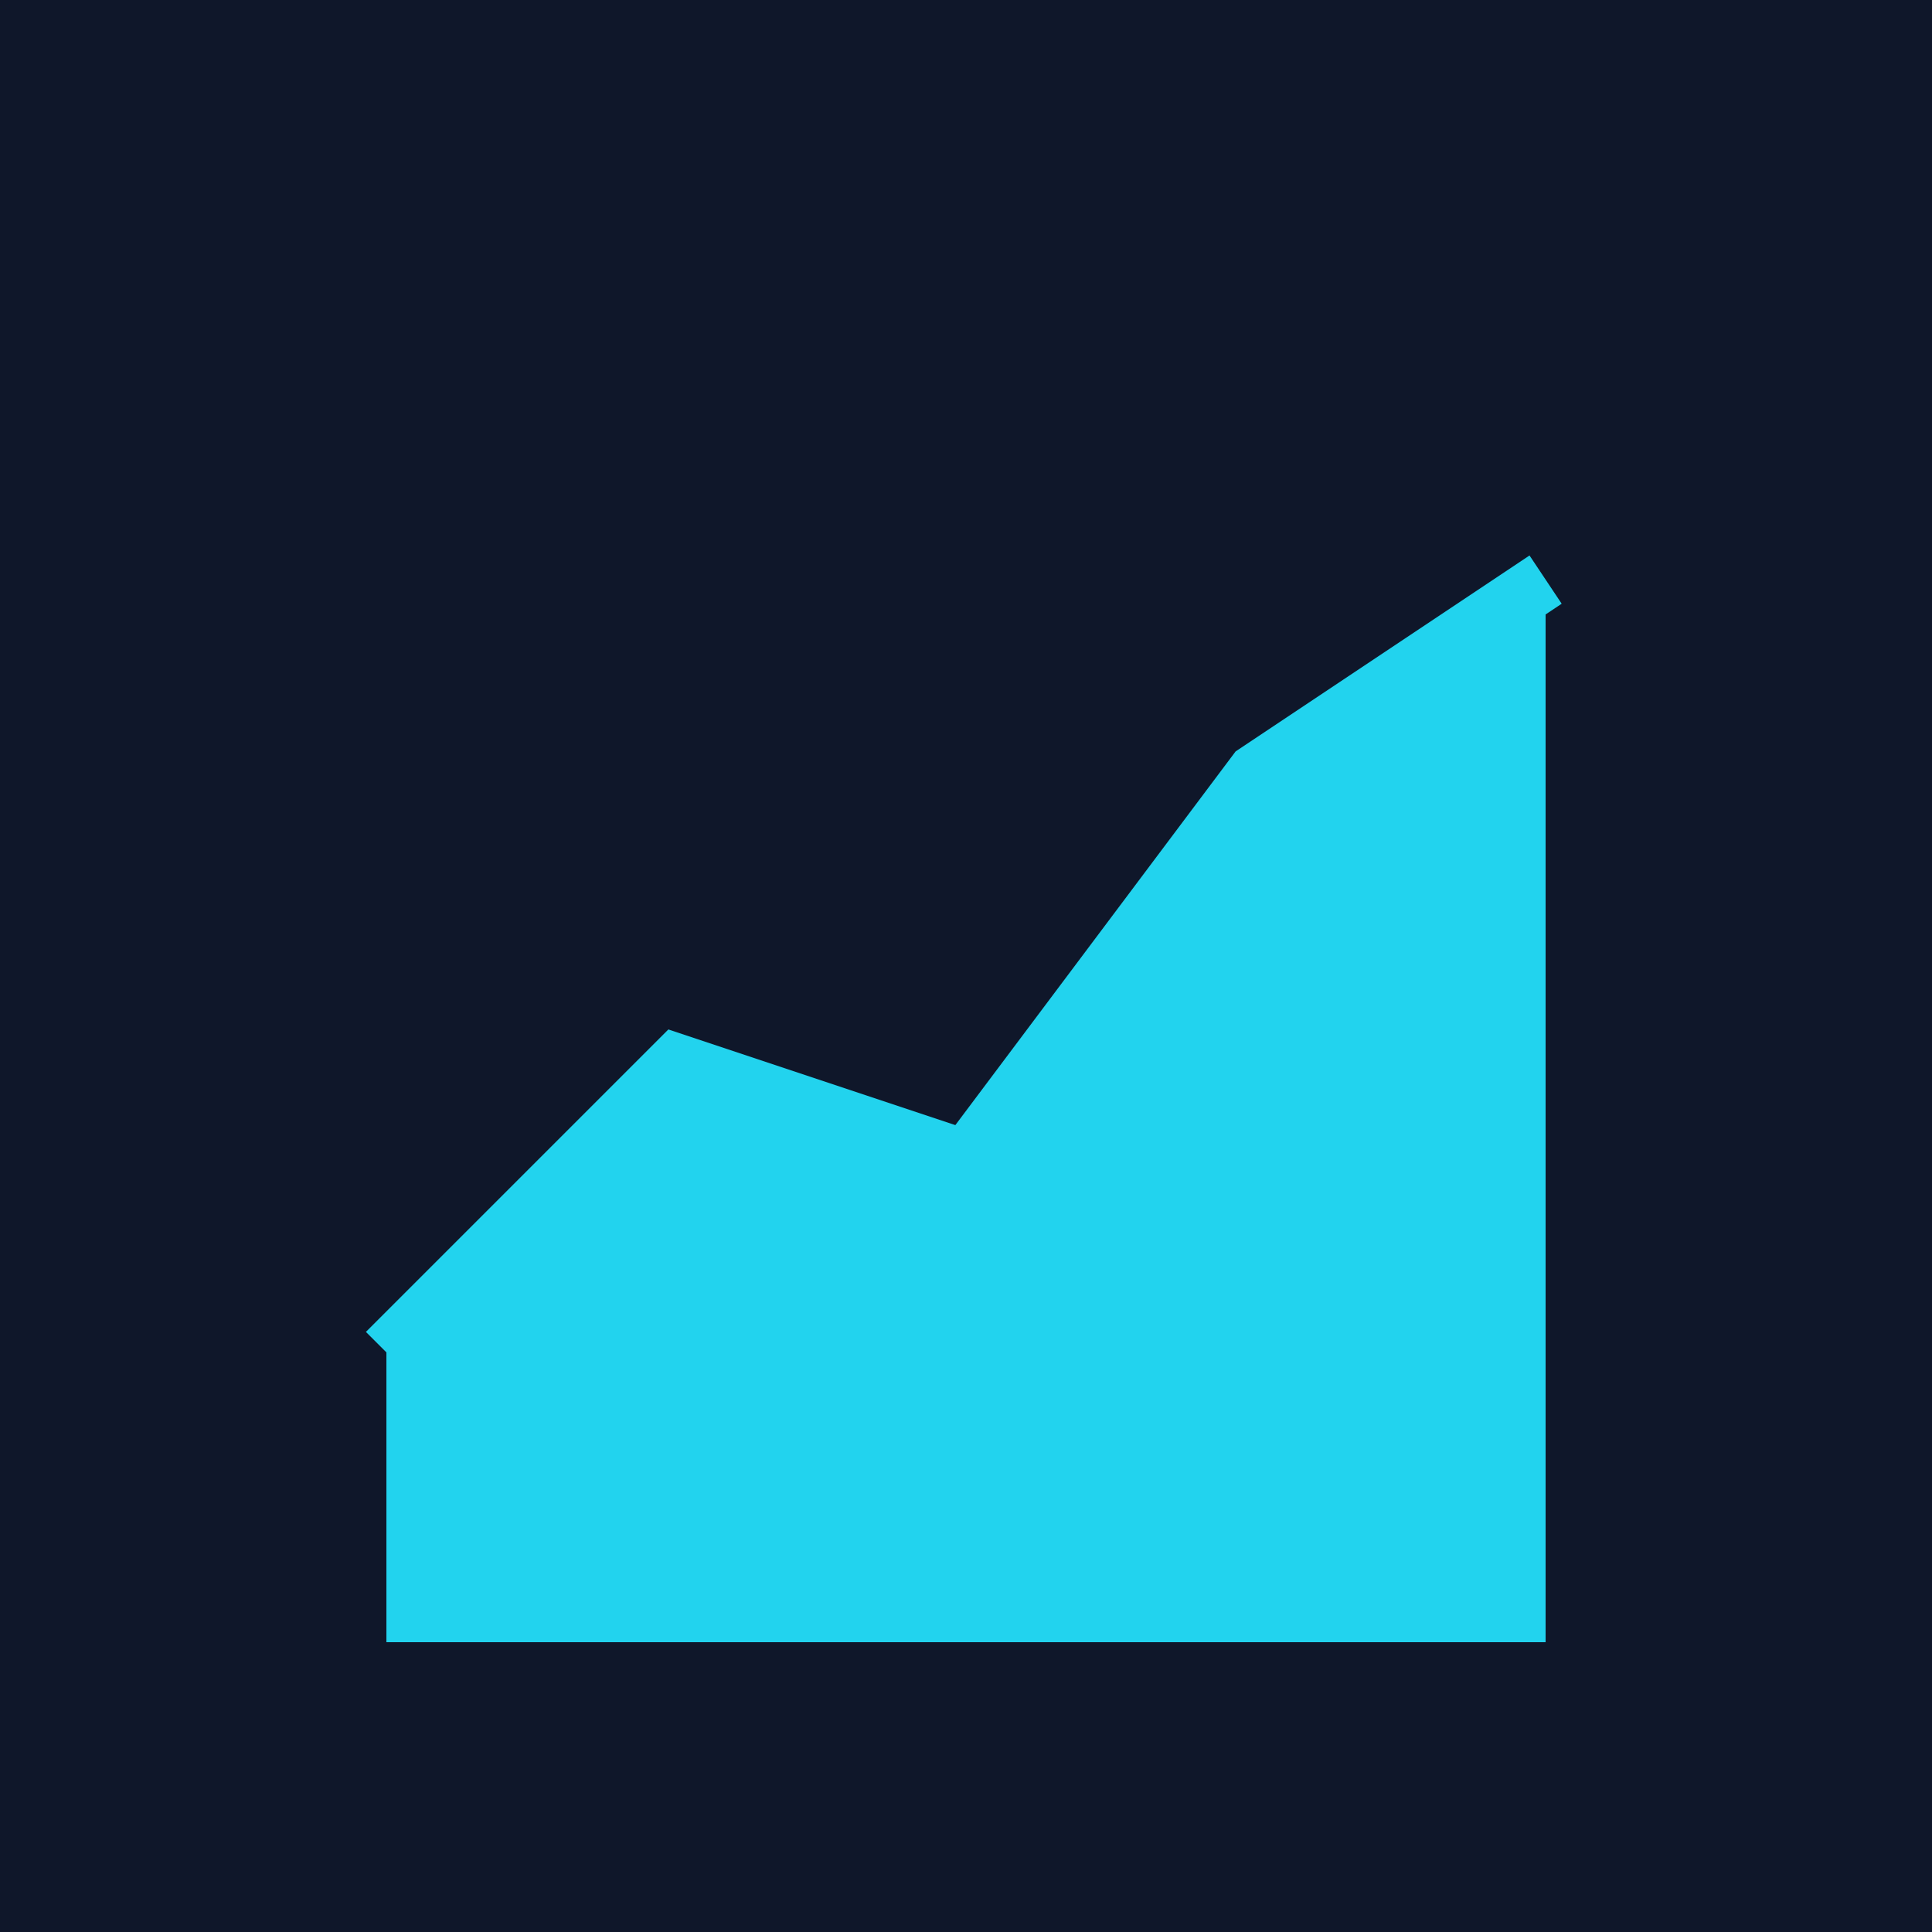
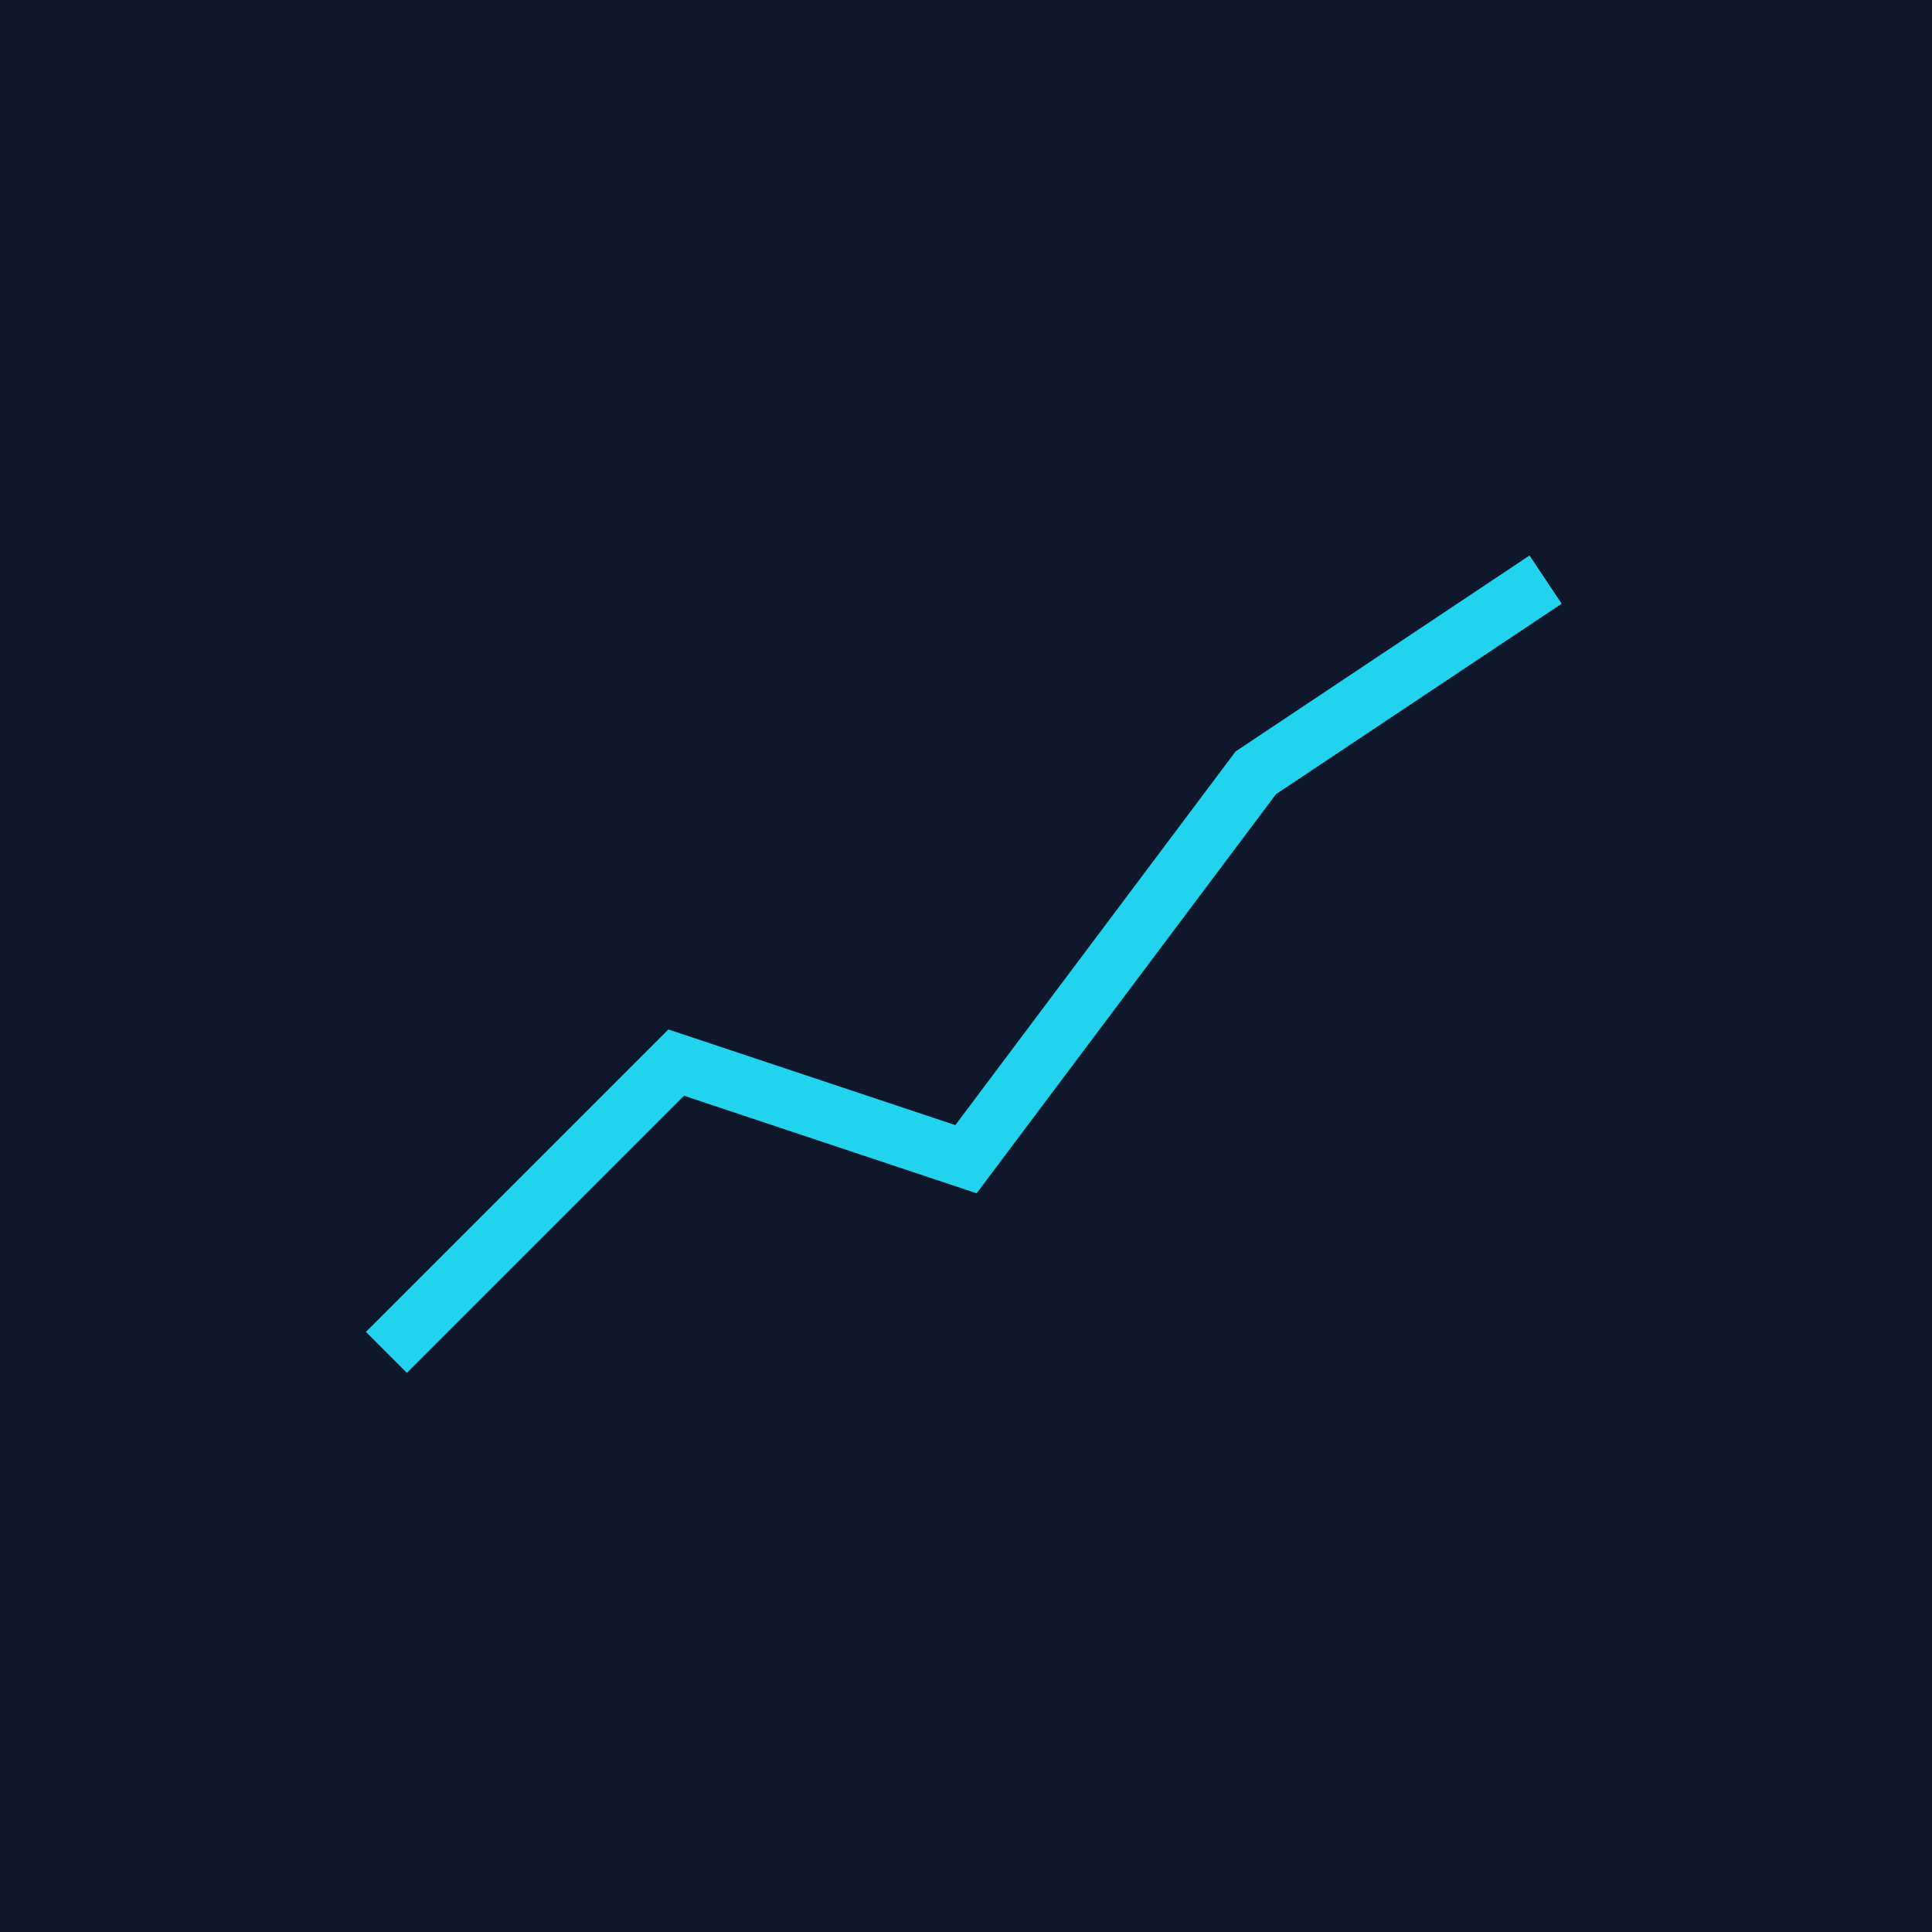
<svg xmlns="http://www.w3.org/2000/svg" viewBox="0 0 100 100">
  <path fill="#0F172A" d="M0 0h100v100H0z" />
-   <path fill="#22D3EE" d="M20 70L35 55L50 60L65 40L80 30V85H20z" />
  <path stroke="#22D3EE" stroke-width="3" fill="none" d="M20 70L35 55L50 60L65 40L80 30" />
</svg>